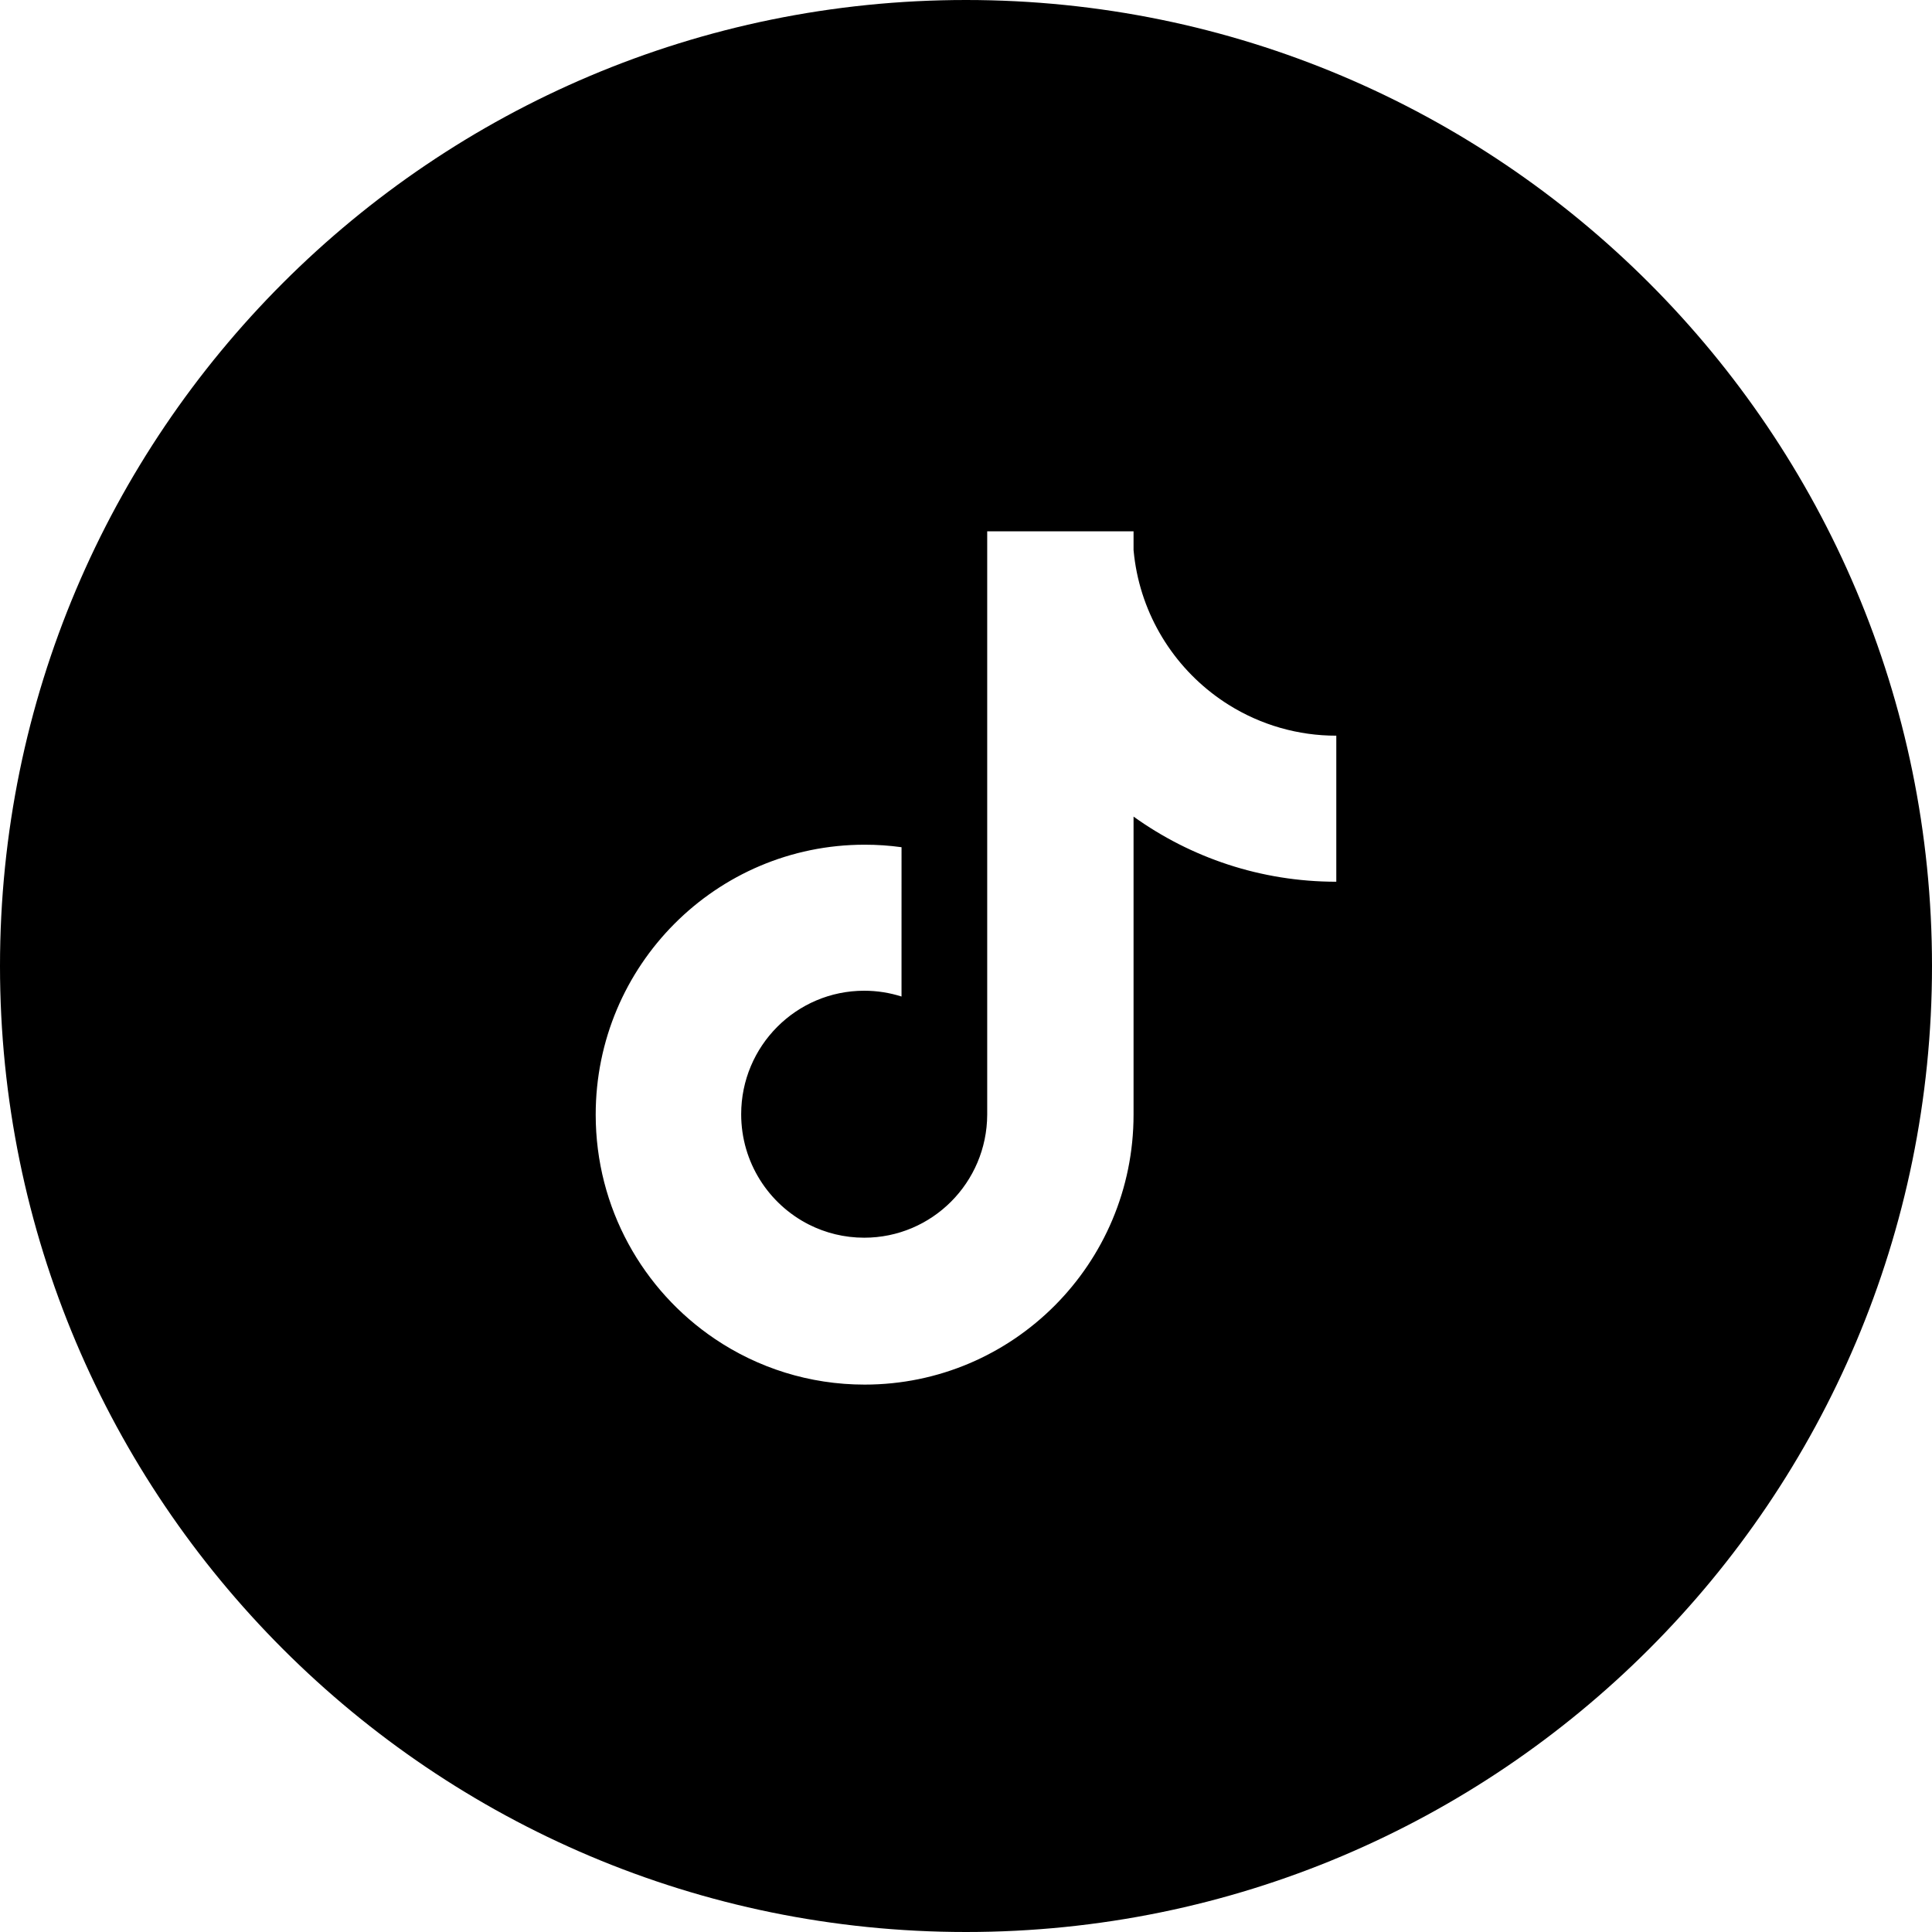
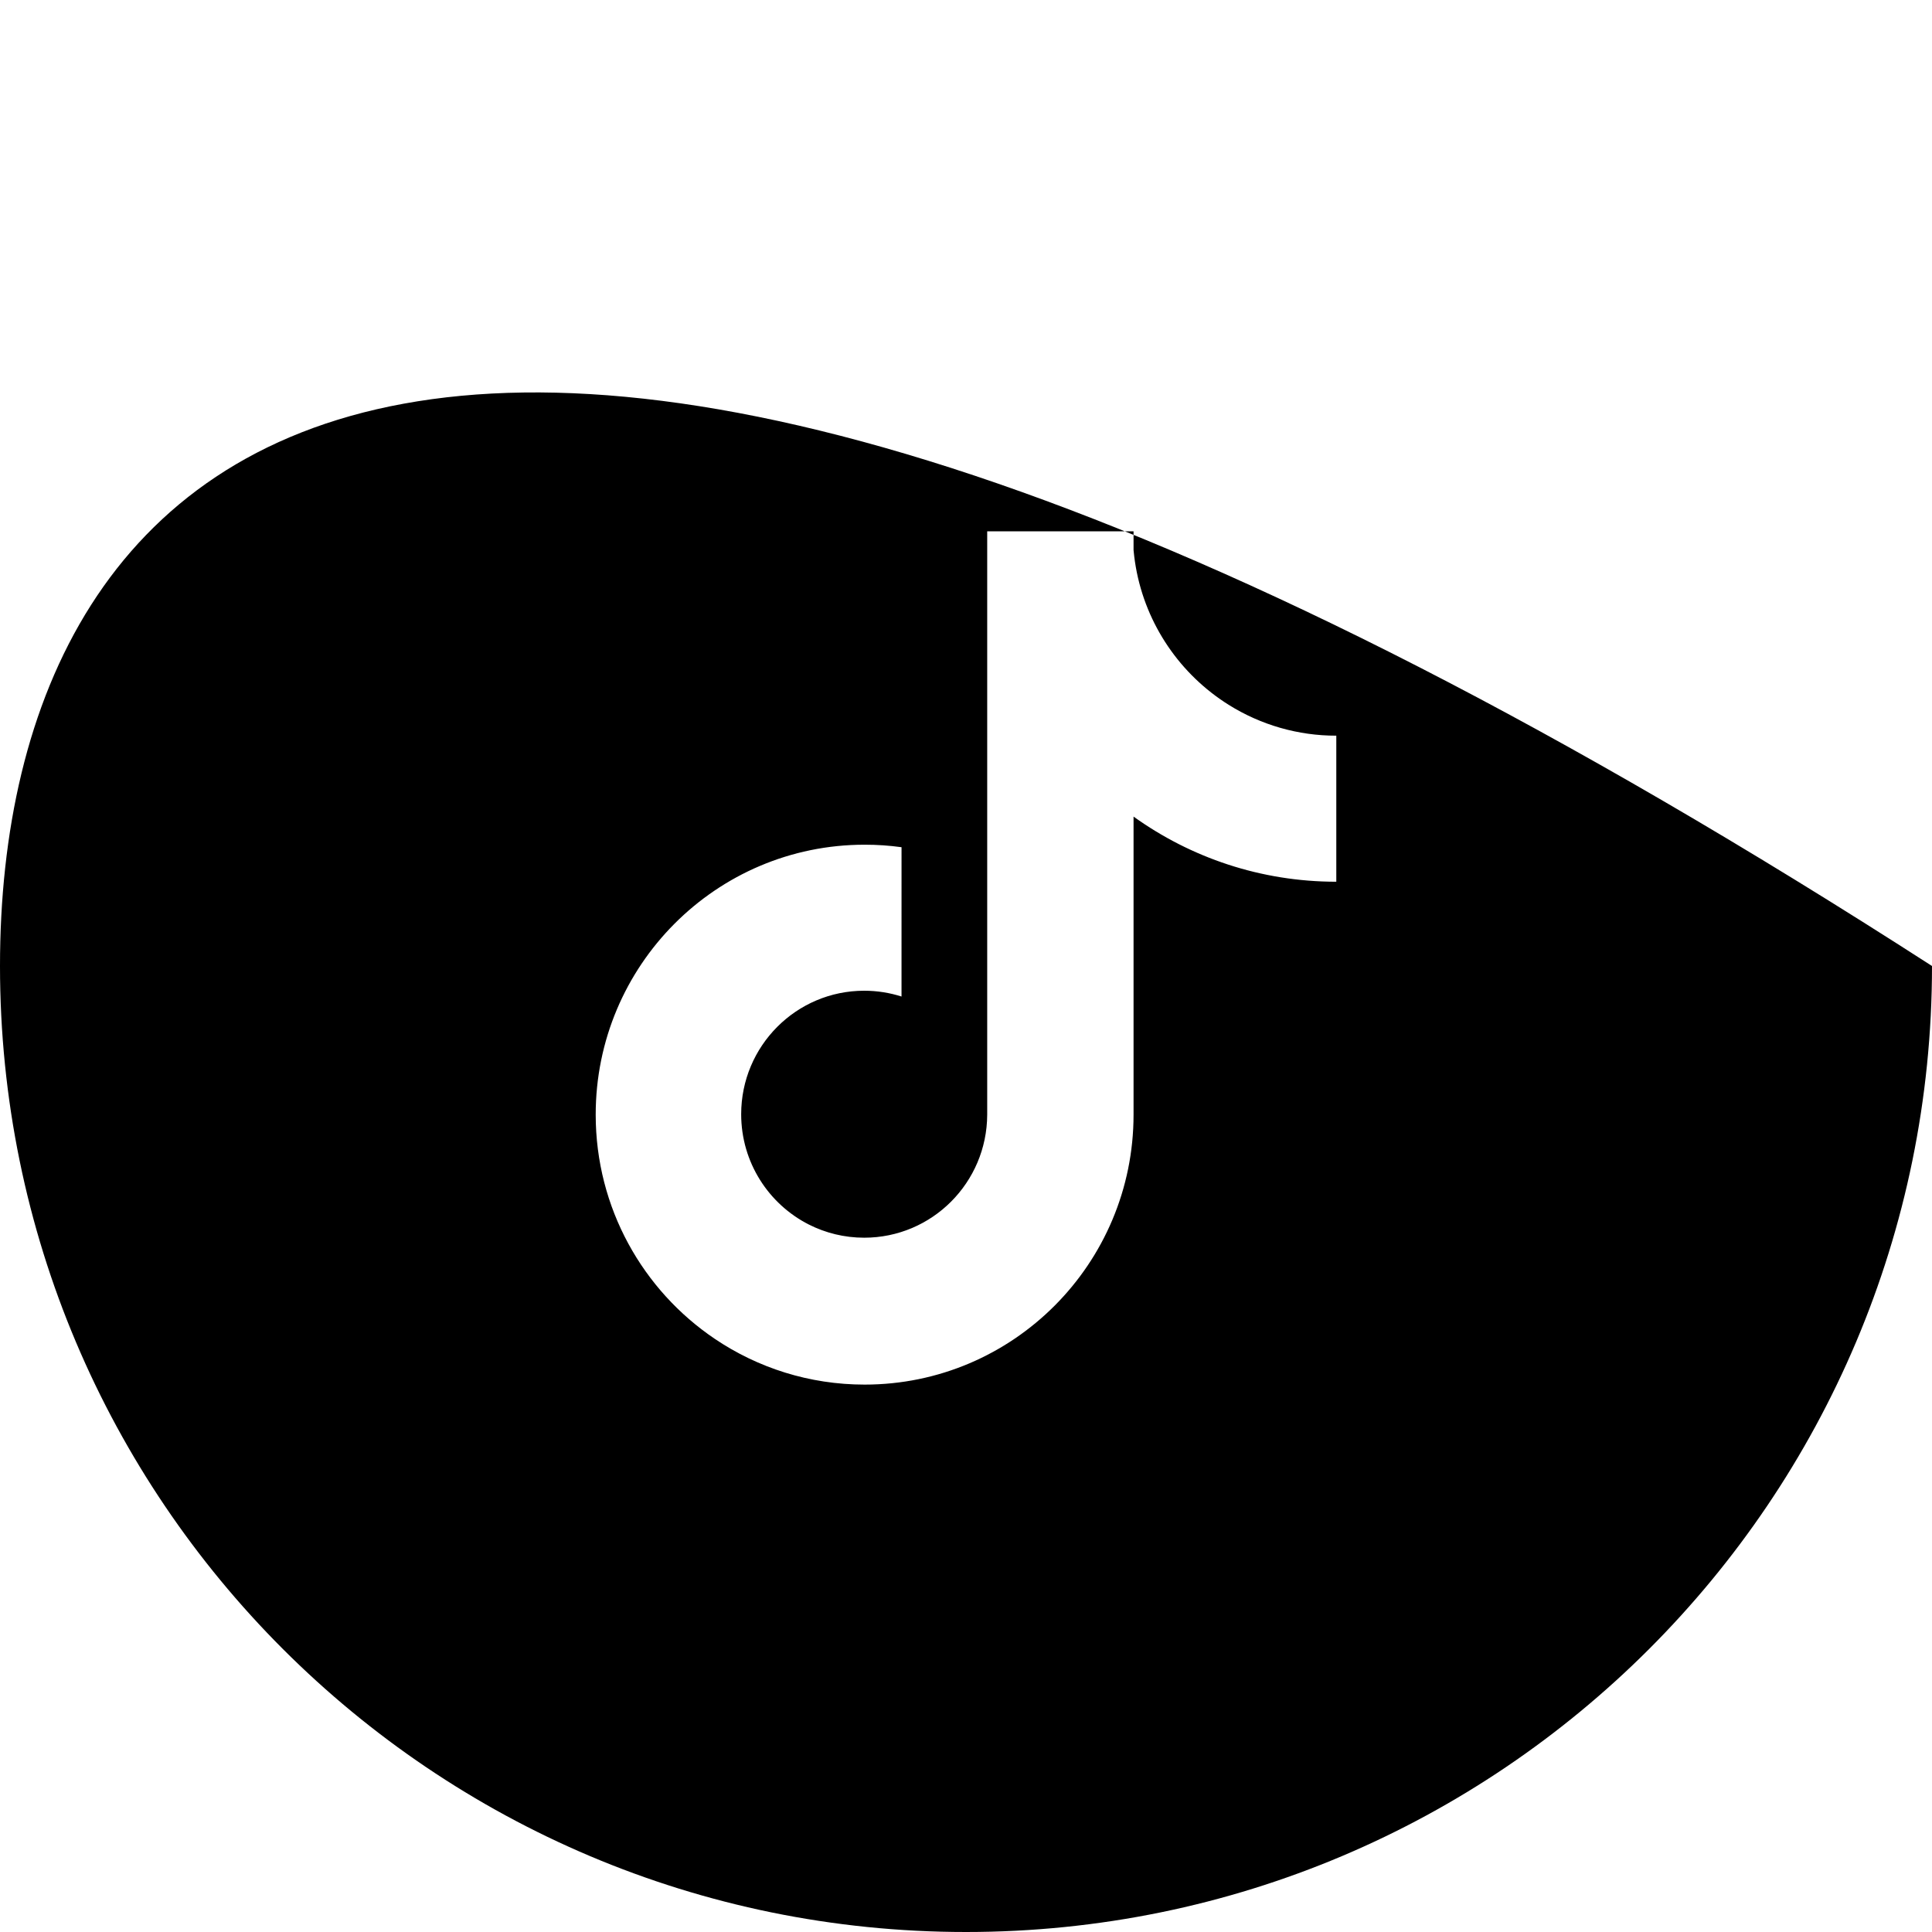
<svg xmlns="http://www.w3.org/2000/svg" width="120" height="120" viewBox="0 0 120 120" fill="currentColor">
-   <path fill-rule="evenodd" clip-rule="evenodd" d="M60 120C93.137 120 120 93.137 120 60C120 26.863 93.137 0 60 0C26.863 0 0 26.863 0 60C0 93.137 26.863 120 60 120ZM76.314 43.777C78.319 45.033 80.636 45.698 83 45.694V54.766C78.304 54.766 73.957 53.267 70.407 50.72V69.233C70.407 78.493 62.928 86 53.704 86C50.262 86 47.063 84.955 44.405 83.164L44.403 83.162C39.938 80.153 37 75.037 37 69.232C37 59.973 44.478 52.466 53.704 52.466C54.471 52.465 55.236 52.517 55.996 52.622L55.995 61.896C55.264 61.663 54.485 61.536 53.677 61.536C49.457 61.536 46.036 64.97 46.036 69.206C46.036 72.201 47.746 74.794 50.239 76.058C51.273 76.581 52.44 76.876 53.677 76.876C57.888 76.876 61.303 73.456 61.317 69.232V33H70.407V34.167C70.419 34.297 70.433 34.428 70.449 34.558C70.475 34.776 70.508 34.992 70.545 35.208C71.176 38.821 73.328 41.906 76.314 43.777Z" />
+   <path fill-rule="evenodd" clip-rule="evenodd" d="M60 120C93.137 120 120 93.137 120 60C26.863 0 0 26.863 0 60C0 93.137 26.863 120 60 120ZM76.314 43.777C78.319 45.033 80.636 45.698 83 45.694V54.766C78.304 54.766 73.957 53.267 70.407 50.72V69.233C70.407 78.493 62.928 86 53.704 86C50.262 86 47.063 84.955 44.405 83.164L44.403 83.162C39.938 80.153 37 75.037 37 69.232C37 59.973 44.478 52.466 53.704 52.466C54.471 52.465 55.236 52.517 55.996 52.622L55.995 61.896C55.264 61.663 54.485 61.536 53.677 61.536C49.457 61.536 46.036 64.97 46.036 69.206C46.036 72.201 47.746 74.794 50.239 76.058C51.273 76.581 52.44 76.876 53.677 76.876C57.888 76.876 61.303 73.456 61.317 69.232V33H70.407V34.167C70.419 34.297 70.433 34.428 70.449 34.558C70.475 34.776 70.508 34.992 70.545 35.208C71.176 38.821 73.328 41.906 76.314 43.777Z" />
</svg>